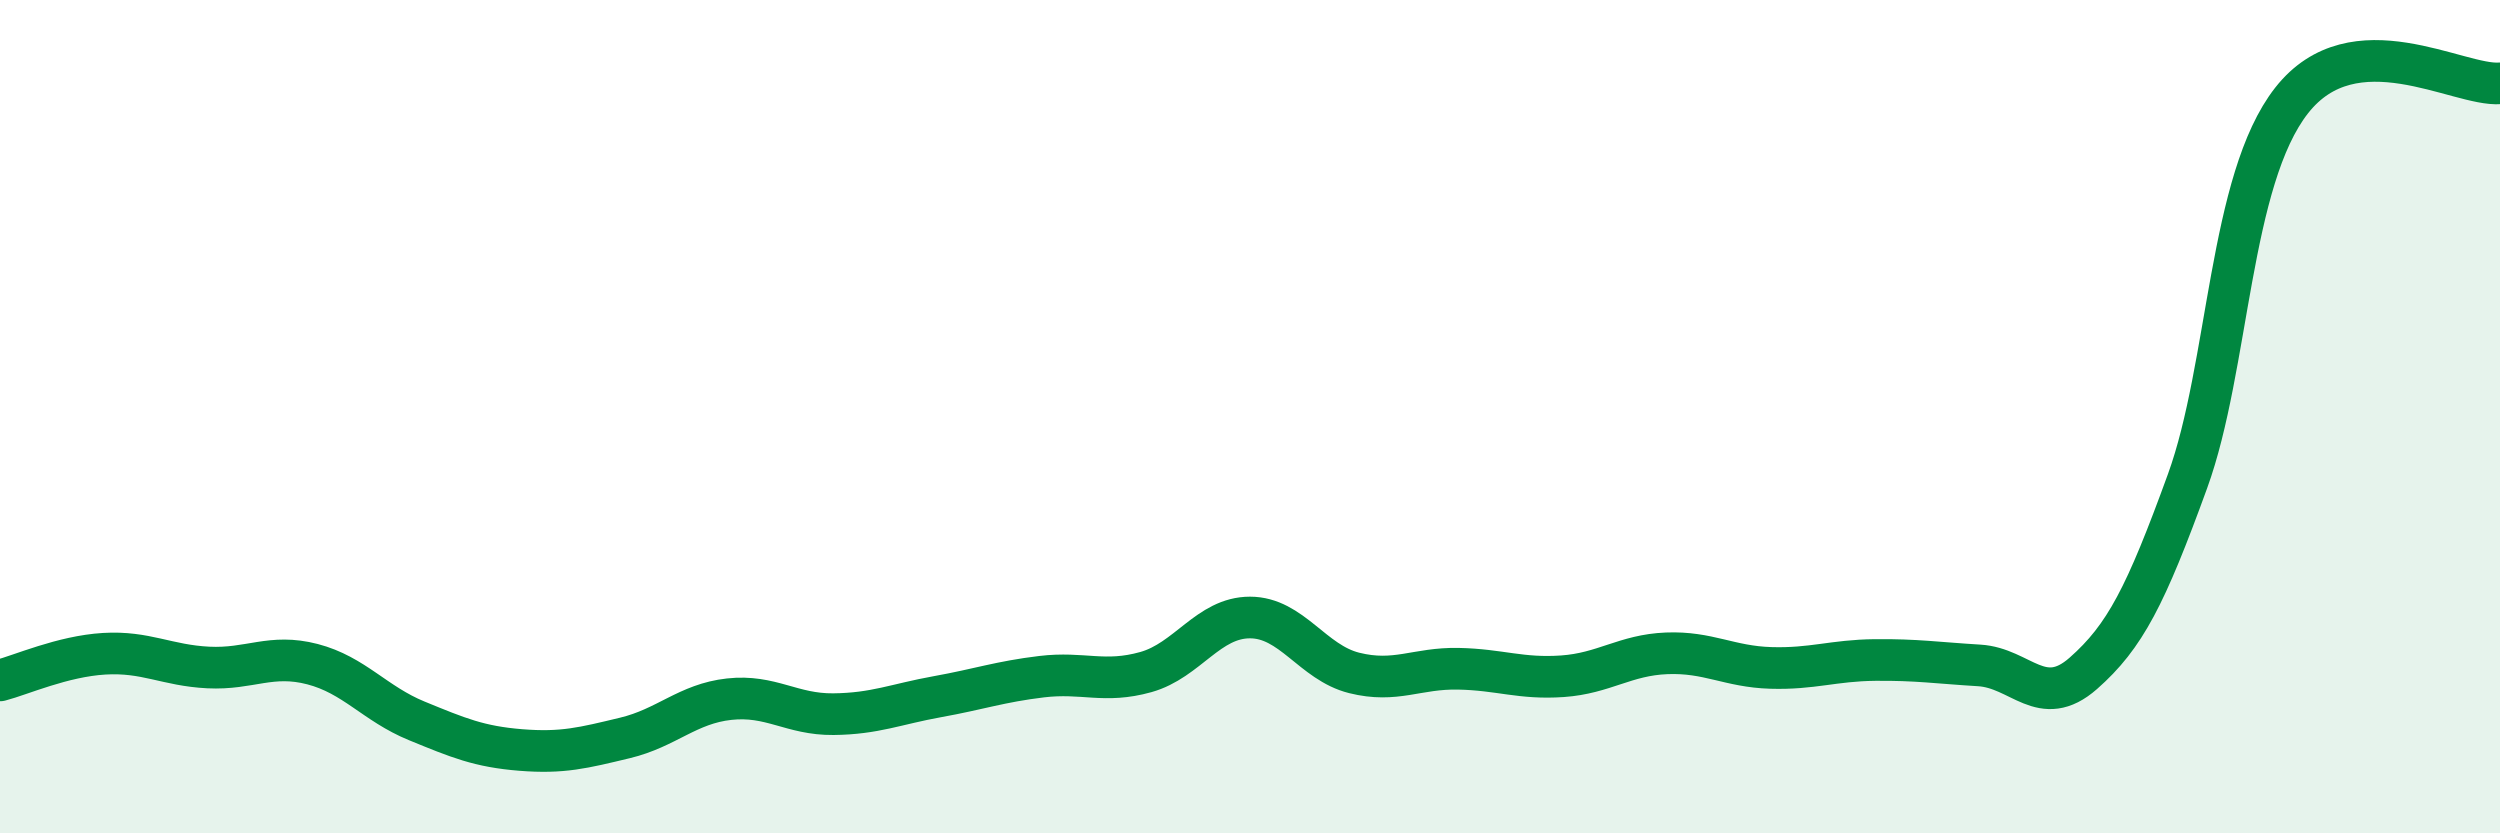
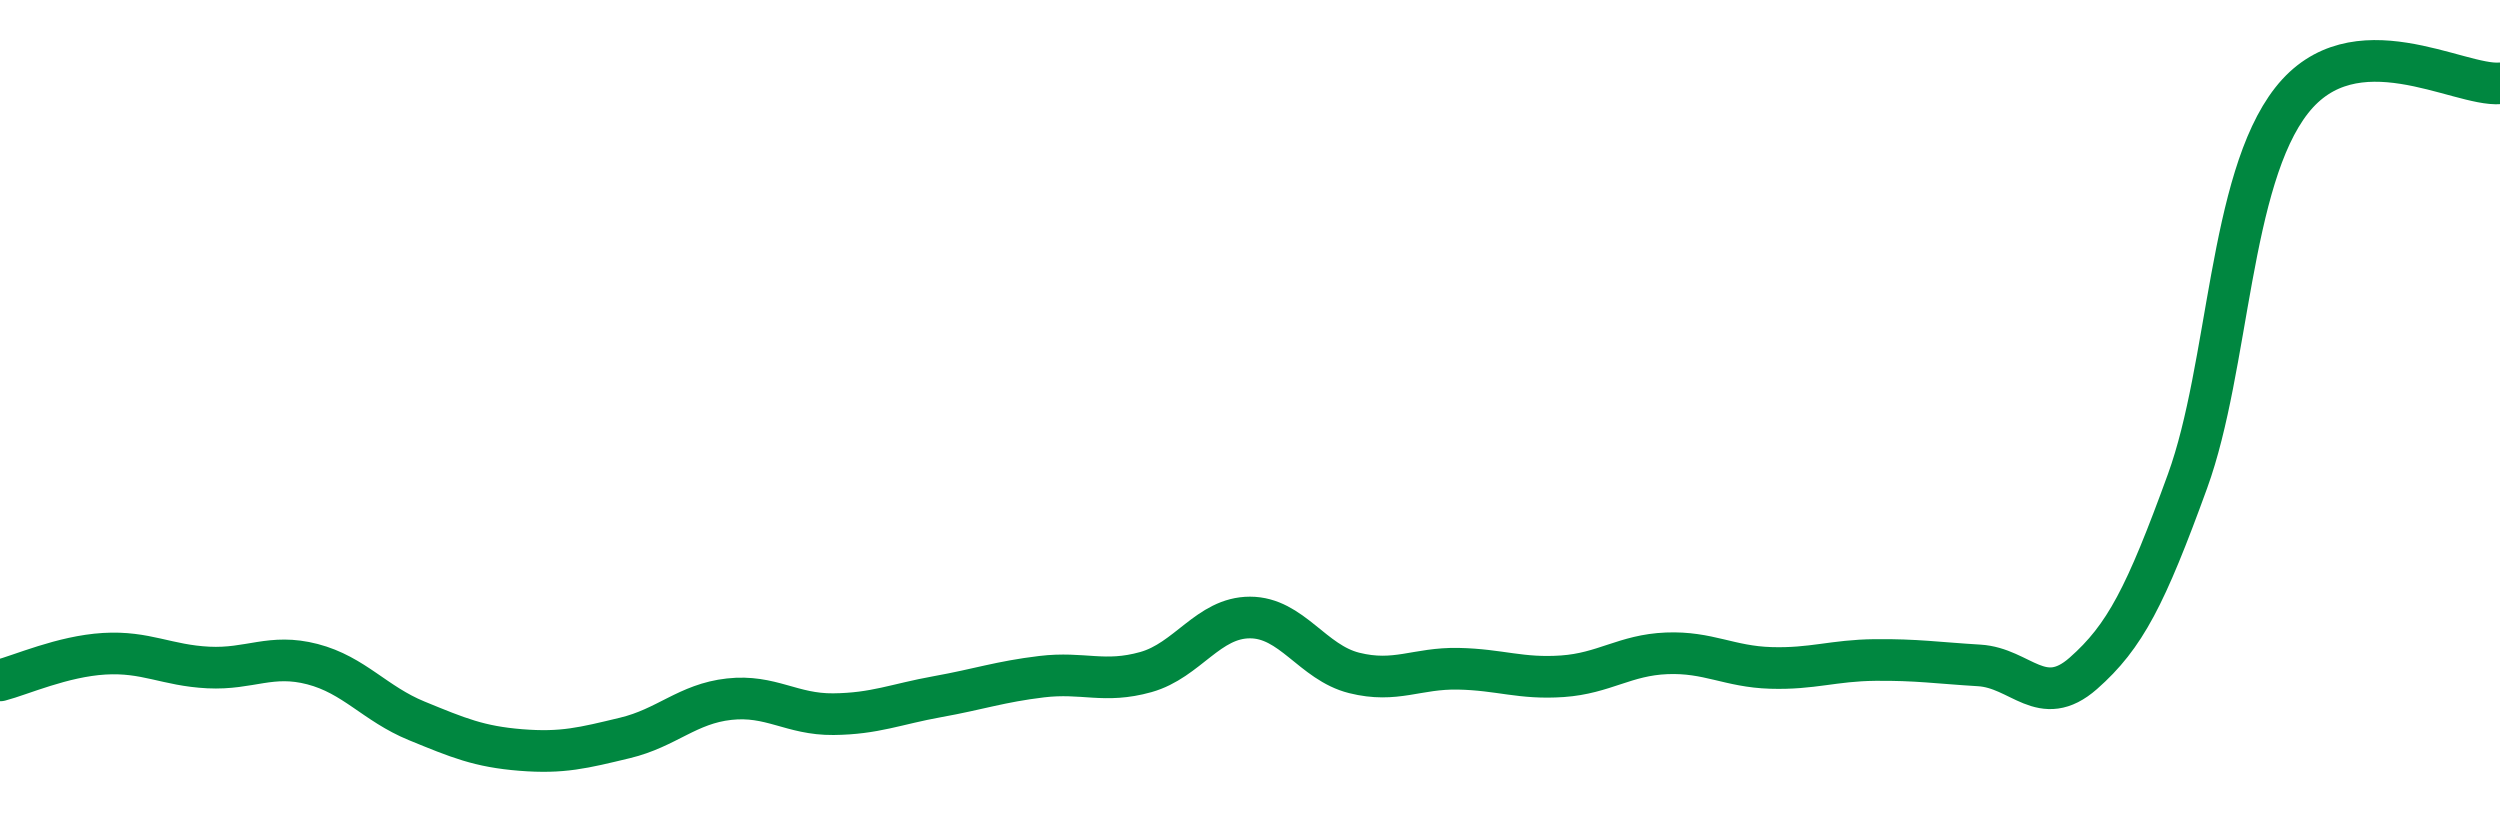
<svg xmlns="http://www.w3.org/2000/svg" width="60" height="20" viewBox="0 0 60 20">
-   <path d="M 0,16.33 C 0.5,16.2 1.5,15.75 2.5,15.69 C 3.5,15.63 4,15.97 5,16.02 C 6,16.07 6.5,15.68 7.5,15.94 C 8.5,16.2 9,16.89 10,17.3 C 11,17.71 11.5,17.92 12.5,18 C 13.5,18.08 14,17.95 15,17.71 C 16,17.47 16.5,16.89 17.5,16.78 C 18.5,16.67 19,17.15 20,17.14 C 21,17.13 21.5,16.9 22.5,16.72 C 23.5,16.54 24,16.36 25,16.24 C 26,16.12 26.5,16.41 27.5,16.13 C 28.5,15.85 29,14.82 30,14.82 C 31,14.82 31.5,15.9 32.5,16.15 C 33.5,16.4 34,16.03 35,16.05 C 36,16.07 36.5,16.3 37.5,16.23 C 38.5,16.16 39,15.72 40,15.68 C 41,15.64 41.5,16 42.5,16.03 C 43.5,16.06 44,15.85 45,15.84 C 46,15.83 46.5,15.91 47.5,15.97 C 48.5,16.03 49,17.04 50,16.16 C 51,15.28 51.5,14.3 52.5,11.55 C 53.5,8.8 53.5,4.32 55,2.41 C 56.5,0.5 59,2.08 60,2L60 20L0 20Z" fill="#008740" opacity="0.1" stroke-linecap="round" stroke-linejoin="round" />
  <path d="M 0,16.33 C 0.5,16.2 1.5,15.75 2.5,15.69 C 3.5,15.63 4,15.97 5,16.02 C 6,16.07 6.5,15.68 7.5,15.94 C 8.5,16.2 9,16.89 10,17.3 C 11,17.71 11.5,17.92 12.5,18 C 13.5,18.08 14,17.95 15,17.71 C 16,17.47 16.5,16.89 17.5,16.78 C 18.5,16.67 19,17.15 20,17.14 C 21,17.13 21.5,16.9 22.5,16.72 C 23.5,16.54 24,16.36 25,16.24 C 26,16.12 26.5,16.41 27.5,16.13 C 28.5,15.85 29,14.82 30,14.82 C 31,14.82 31.5,15.9 32.5,16.15 C 33.5,16.4 34,16.03 35,16.05 C 36,16.07 36.5,16.3 37.5,16.23 C 38.5,16.16 39,15.72 40,15.68 C 41,15.64 41.5,16 42.5,16.03 C 43.5,16.06 44,15.85 45,15.84 C 46,15.83 46.5,15.91 47.5,15.97 C 48.5,16.03 49,17.04 50,16.16 C 51,15.28 51.5,14.3 52.5,11.55 C 53.5,8.8 53.5,4.32 55,2.41 C 56.5,0.5 59,2.08 60,2" stroke="#008740" stroke-width="1" fill="none" stroke-linecap="round" stroke-linejoin="round" />
</svg>